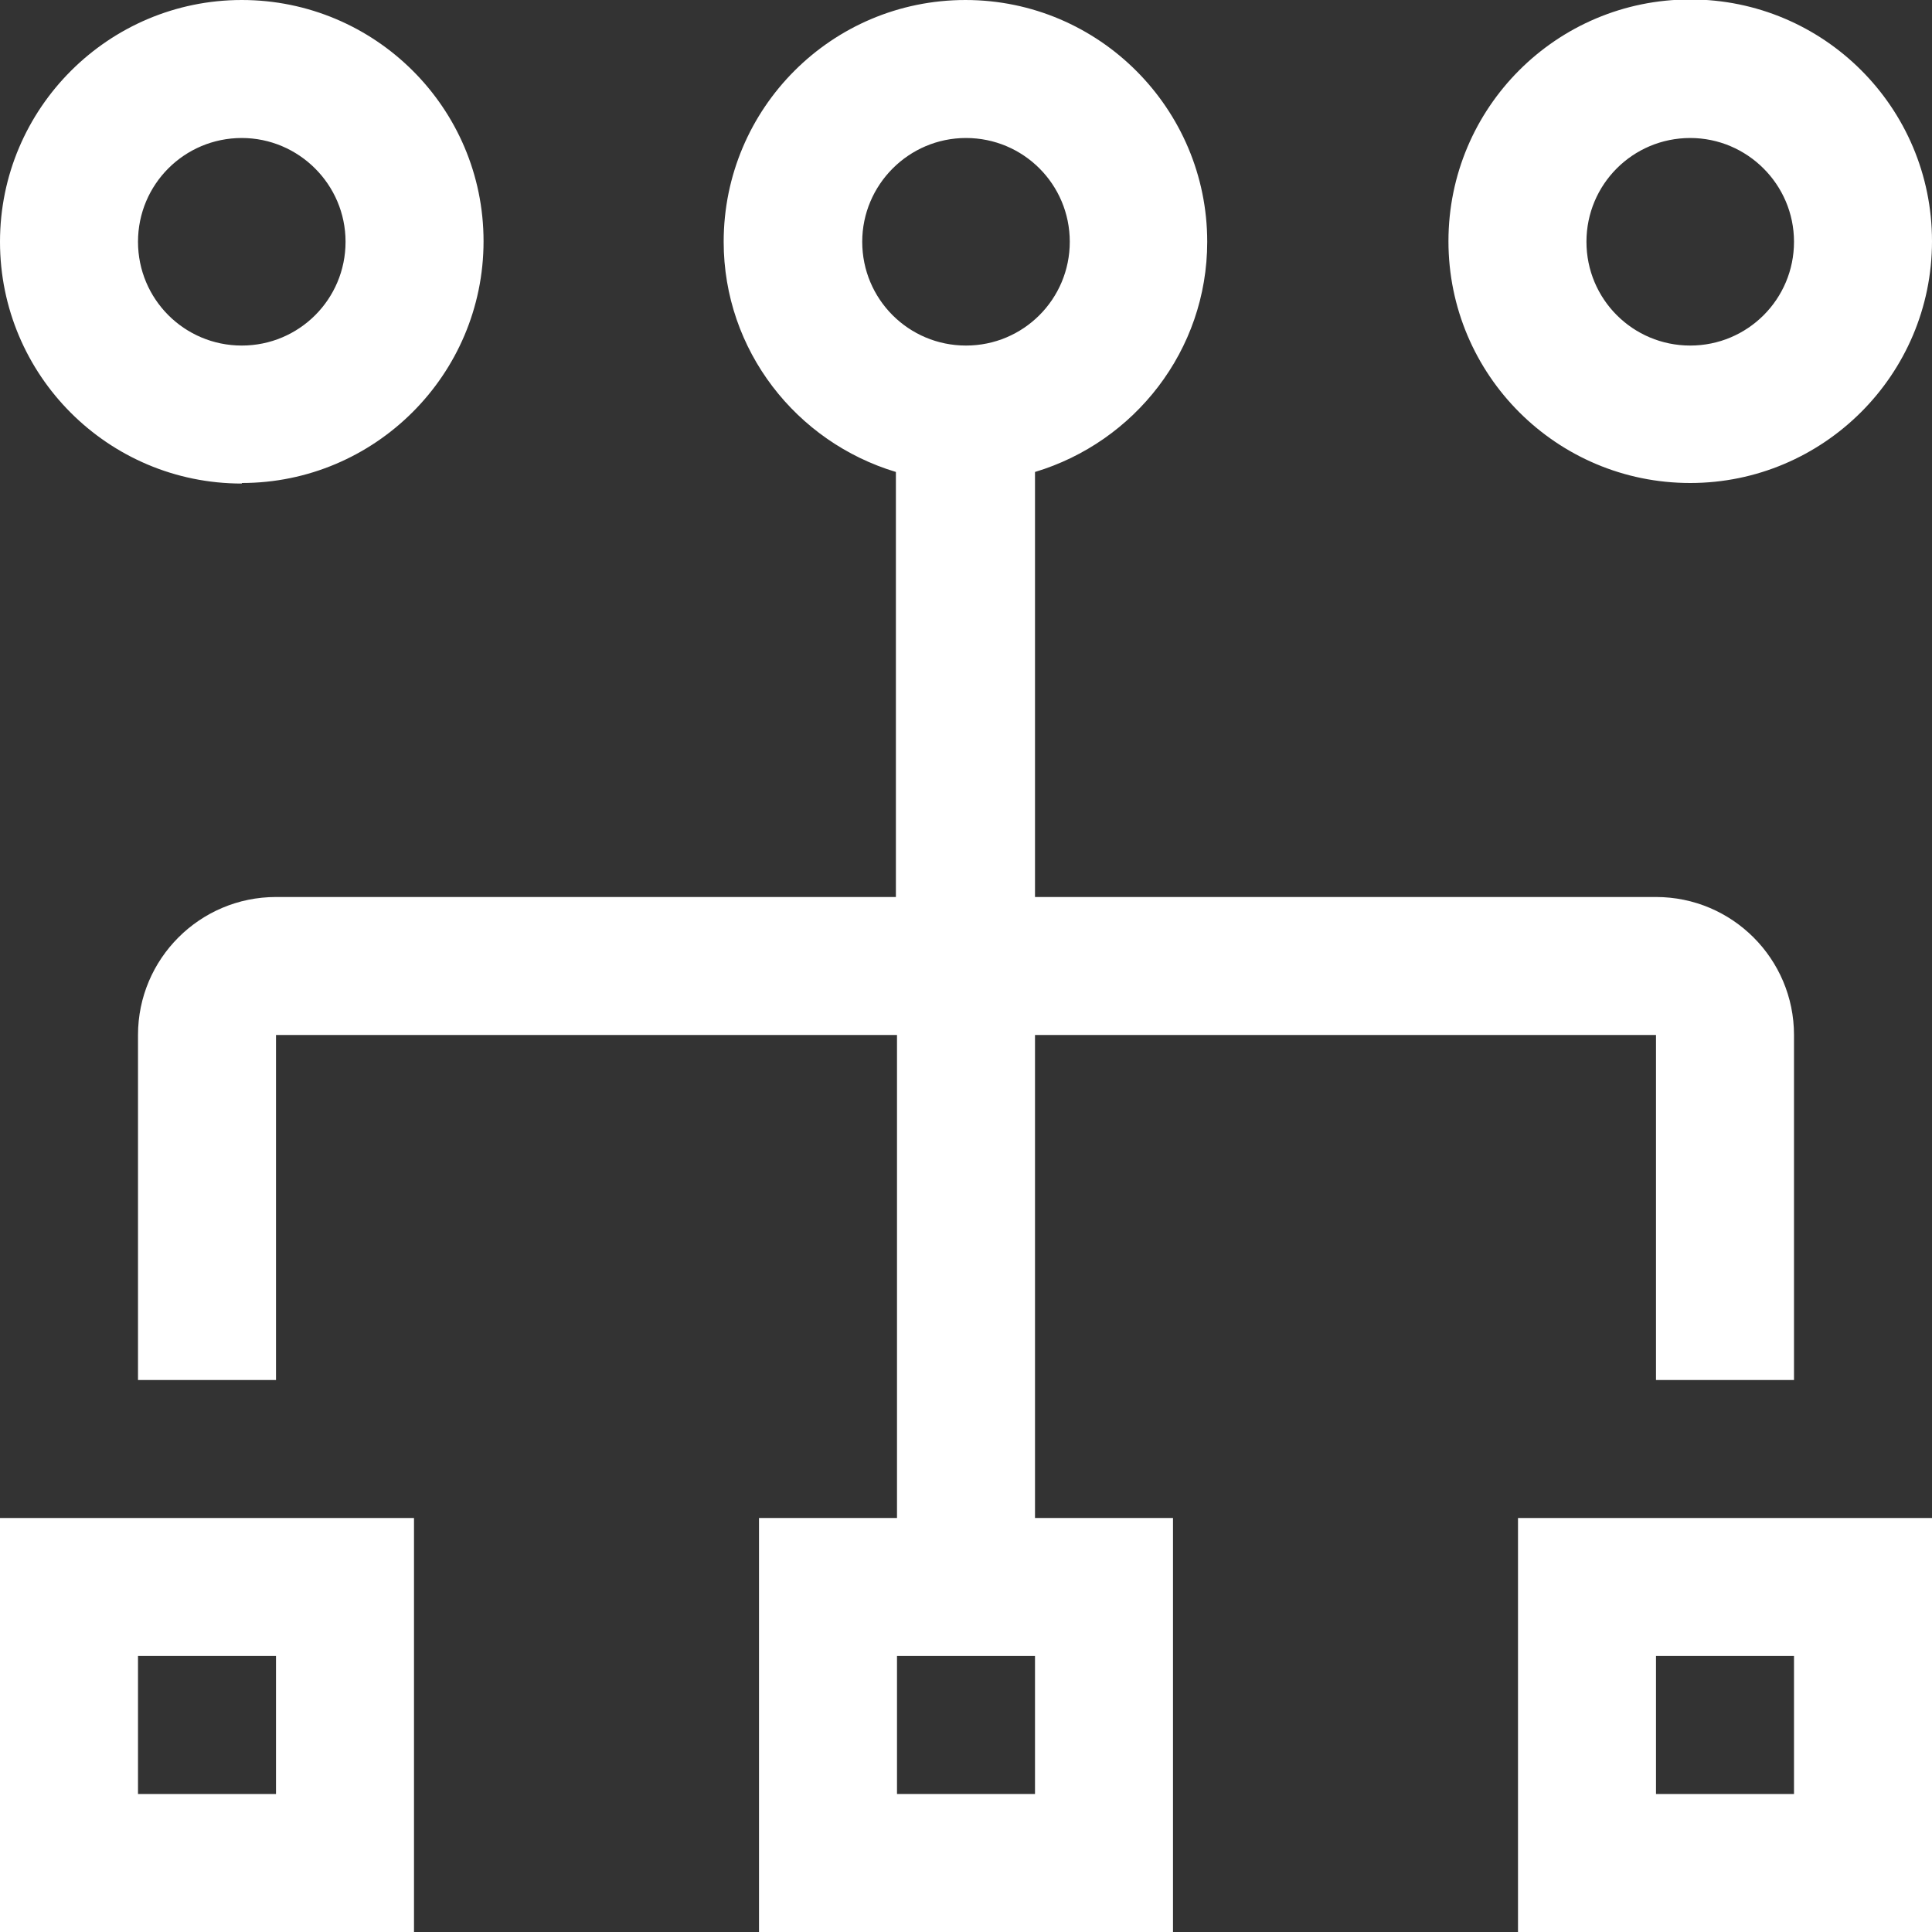
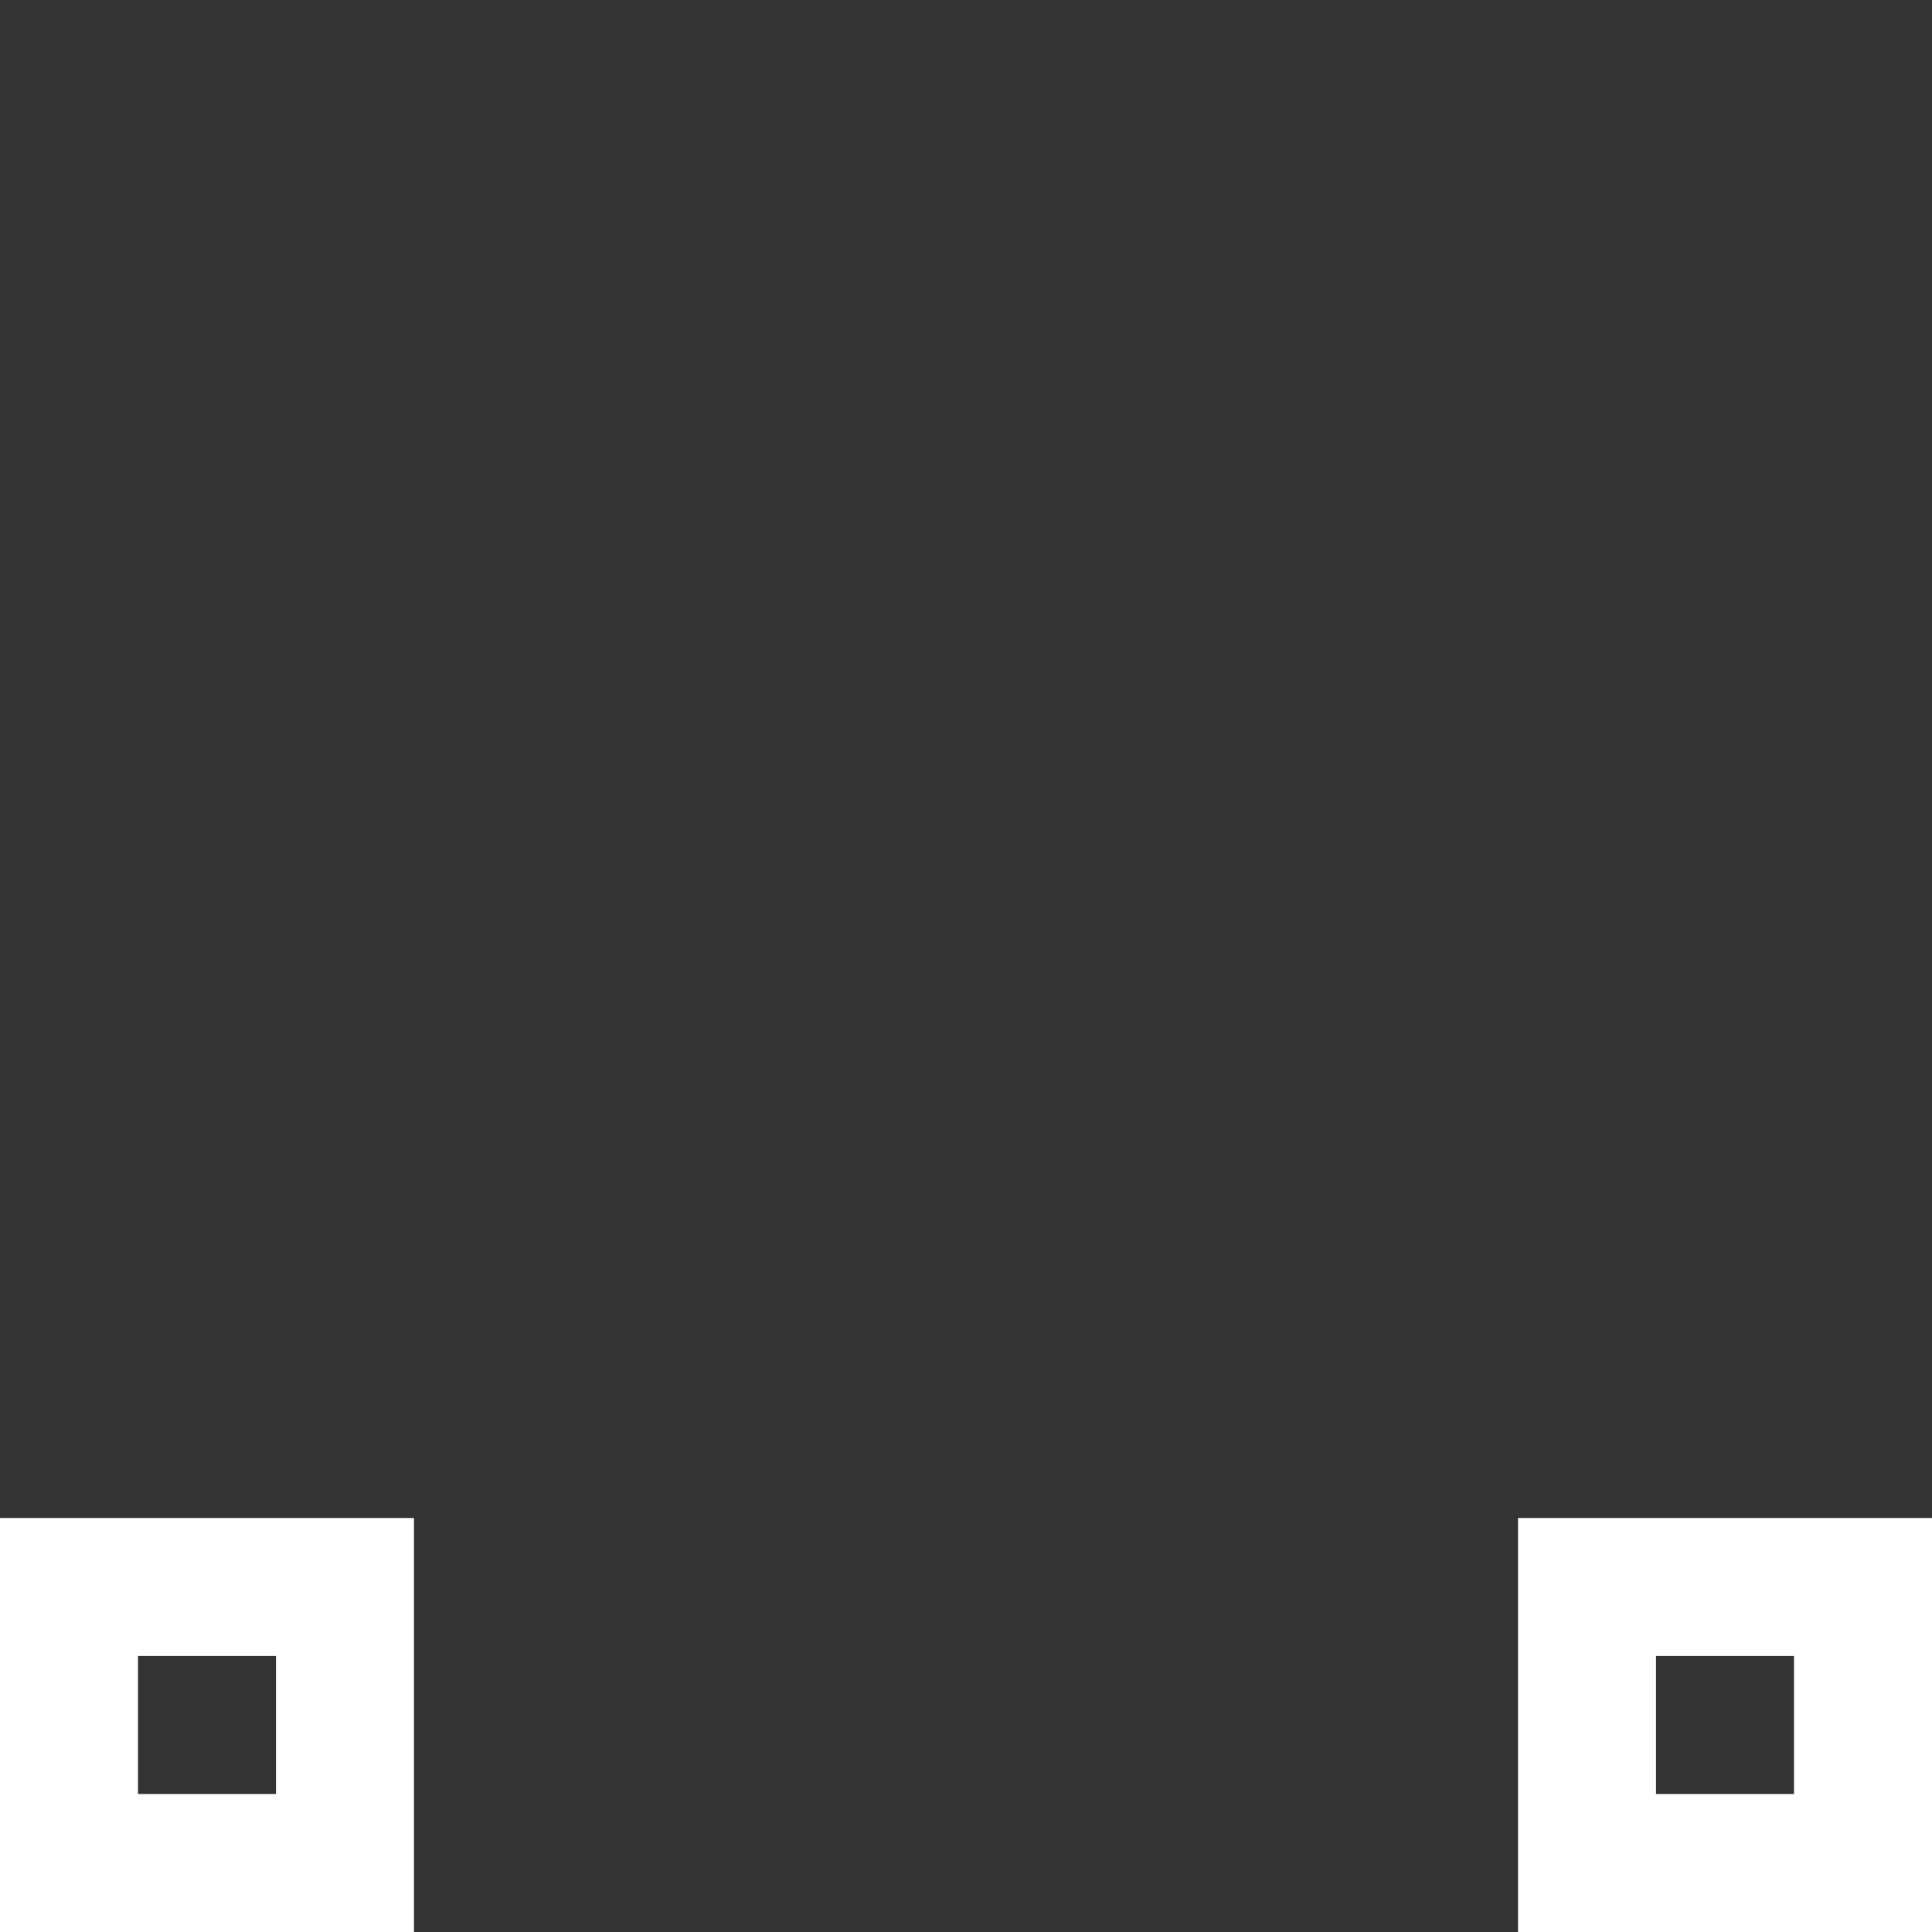
<svg xmlns="http://www.w3.org/2000/svg" id="Layer_2" viewBox="0 0 35 35">
  <rect x="0" y="0" width="35" height="35" fill="#333333" stroke="none" />
  <defs>
    <style>.cls-1{fill:#fff;}</style>
  </defs>
  <g id="_12_Column_Grid">
    <path class="cls-1" d="M27.5,27.5v7.5h7.5v-7.5h-7.5ZM32.5,32.5h-2.5v-2.5h2.5v2.5ZM0,35h7.5v-7.5H0v7.5ZM2.5,30h2.5v2.5h-2.5v-2.5Z" />
-     <path class="cls-1" d="M30,16.25h-11.25v-7.7c1.8-.54,3.12-2.2,3.12-4.17,0-2.41-1.96-4.38-4.38-4.38s-4.38,1.96-4.38,4.38c0,1.97,1.32,3.63,3.12,4.17v7.7H5c-1.38,0-2.5,1.12-2.5,2.5v6.25h2.5v-6.25h11.25v8.75h-2.5v7.5h7.5v-7.5h-2.5v-8.75h11.25v6.25h2.5v-6.25c0-1.38-1.12-2.5-2.5-2.5ZM15.62,4.38c0-1.03.84-1.88,1.88-1.88s1.88.84,1.88,1.88-.84,1.88-1.88,1.88-1.88-.84-1.88-1.88ZM18.75,32.5h-2.5v-2.5h2.5v2.5ZM30.62,8.75c2.41,0,4.38-1.96,4.38-4.38s-1.96-4.38-4.38-4.38-4.38,1.96-4.38,4.38,1.96,4.38,4.38,4.38ZM30.62,2.5c1.03,0,1.88.84,1.88,1.88s-.84,1.88-1.88,1.88-1.88-.84-1.88-1.88.84-1.88,1.88-1.88ZM4.38,8.75c2.41,0,4.38-1.96,4.38-4.38S6.79,0,4.38,0,0,1.96,0,4.38s1.96,4.38,4.38,4.38ZM4.38,2.5c1.03,0,1.88.84,1.88,1.88s-.84,1.88-1.88,1.88-1.88-.84-1.88-1.88.84-1.88,1.88-1.88Z" />
  </g>
</svg>